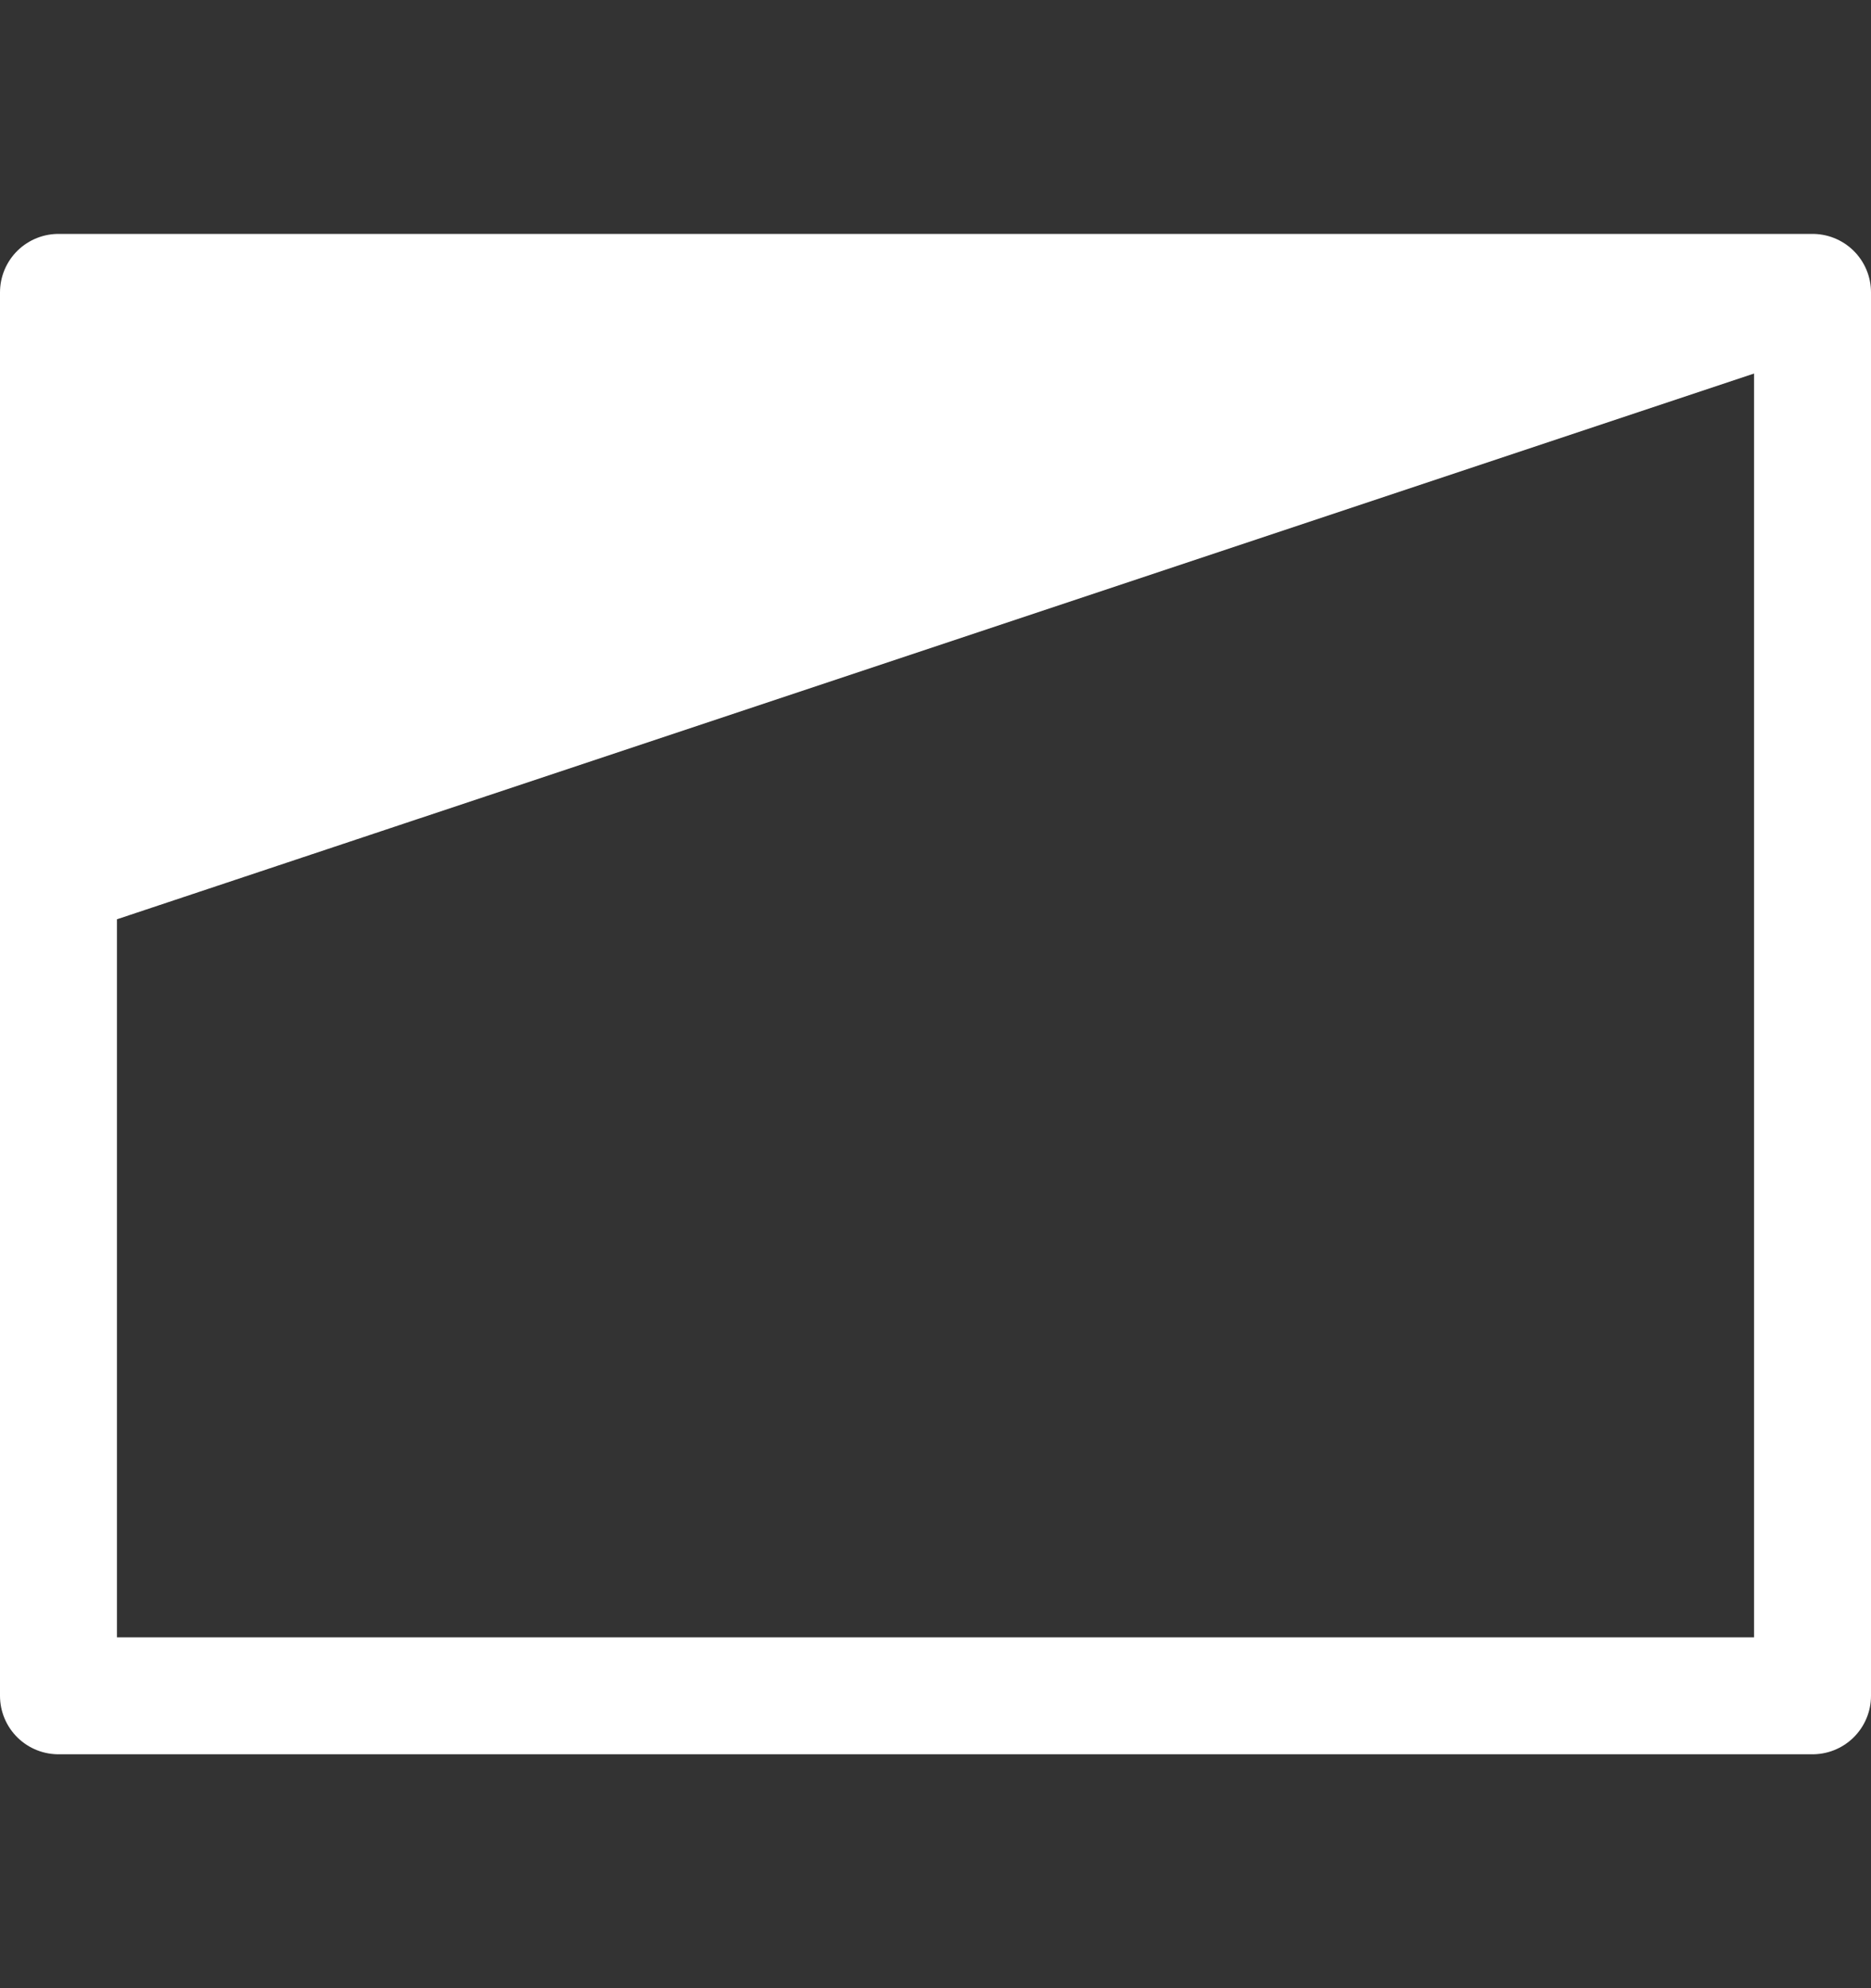
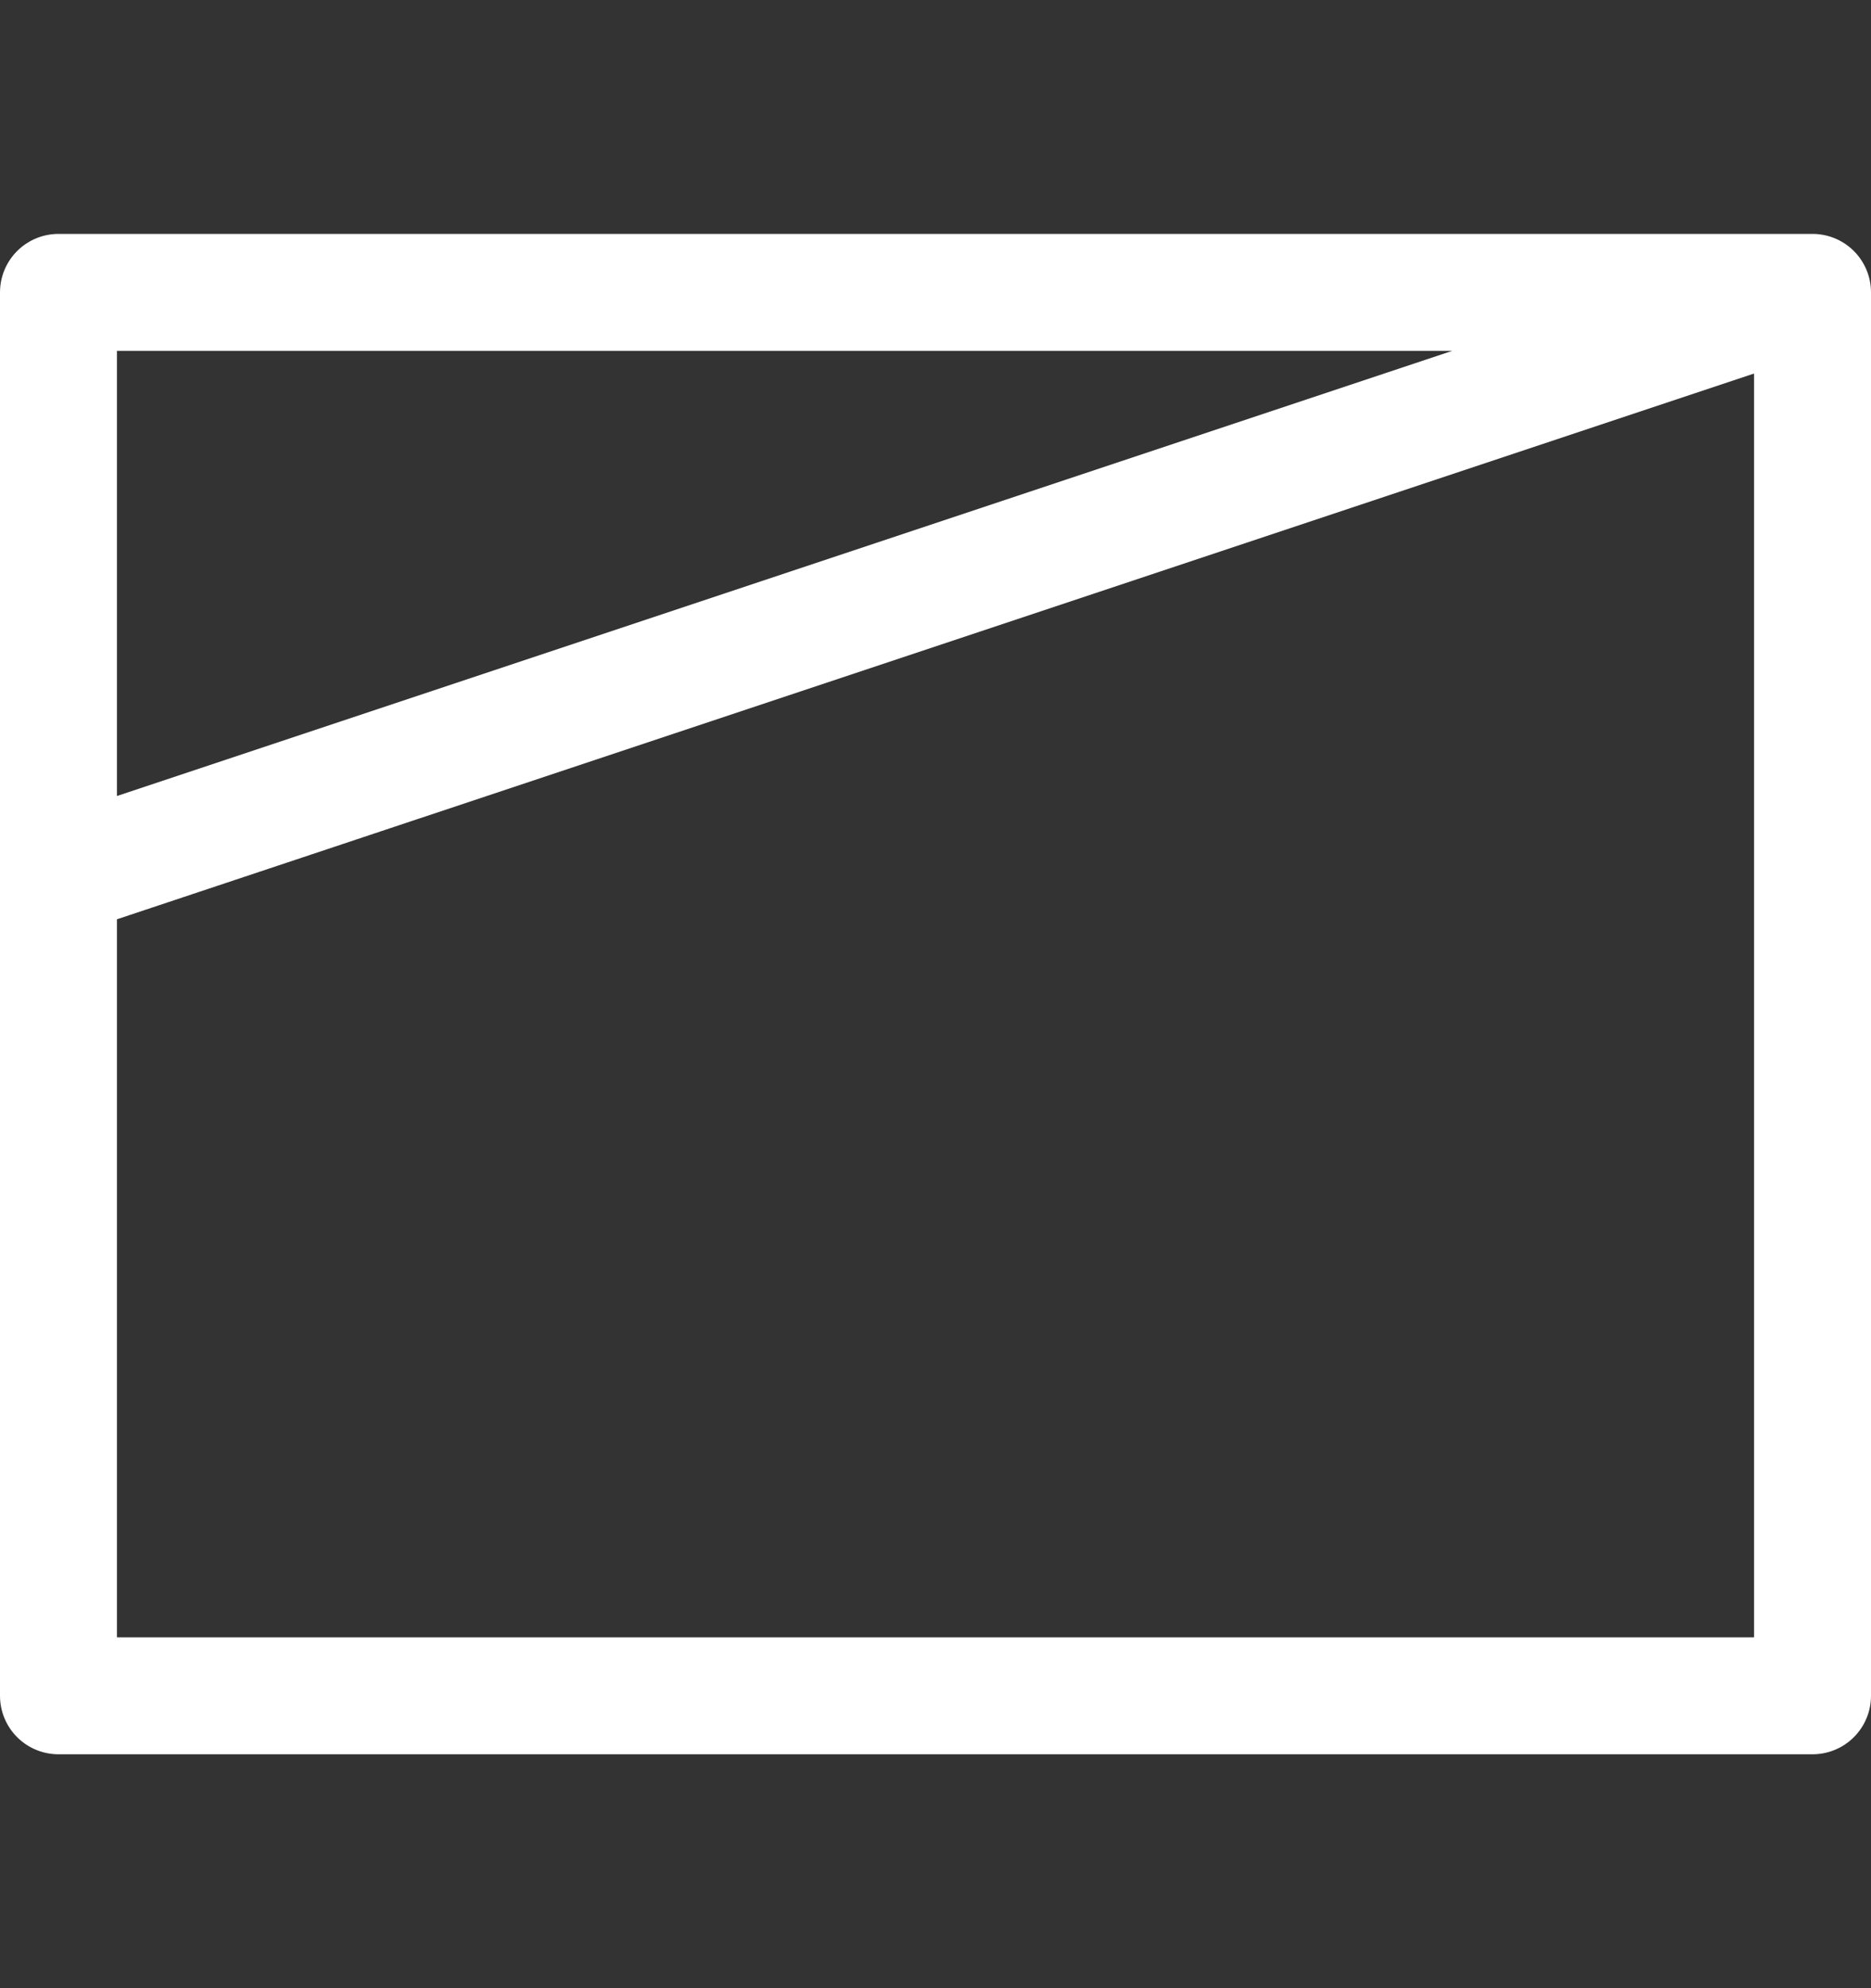
<svg xmlns="http://www.w3.org/2000/svg" width="16" height="17" viewBox="0 0 16 17" fill="none">
  <rect x="0" y="0" width="16" height="17" fill="#333333" stroke="none" />
-   <path d="M0.5 2.5V5.5V7.5L15.5 2.5H0.5Z" fill="white" />
  <path d="M15.5 2.5V5.5V14.5H0.5V7.5M15.5 2.5H0.5V5.5V7.5M15.5 2.5L0.5 7.5" stroke="white" stroke-linecap="round" stroke-linejoin="round" />
</svg>